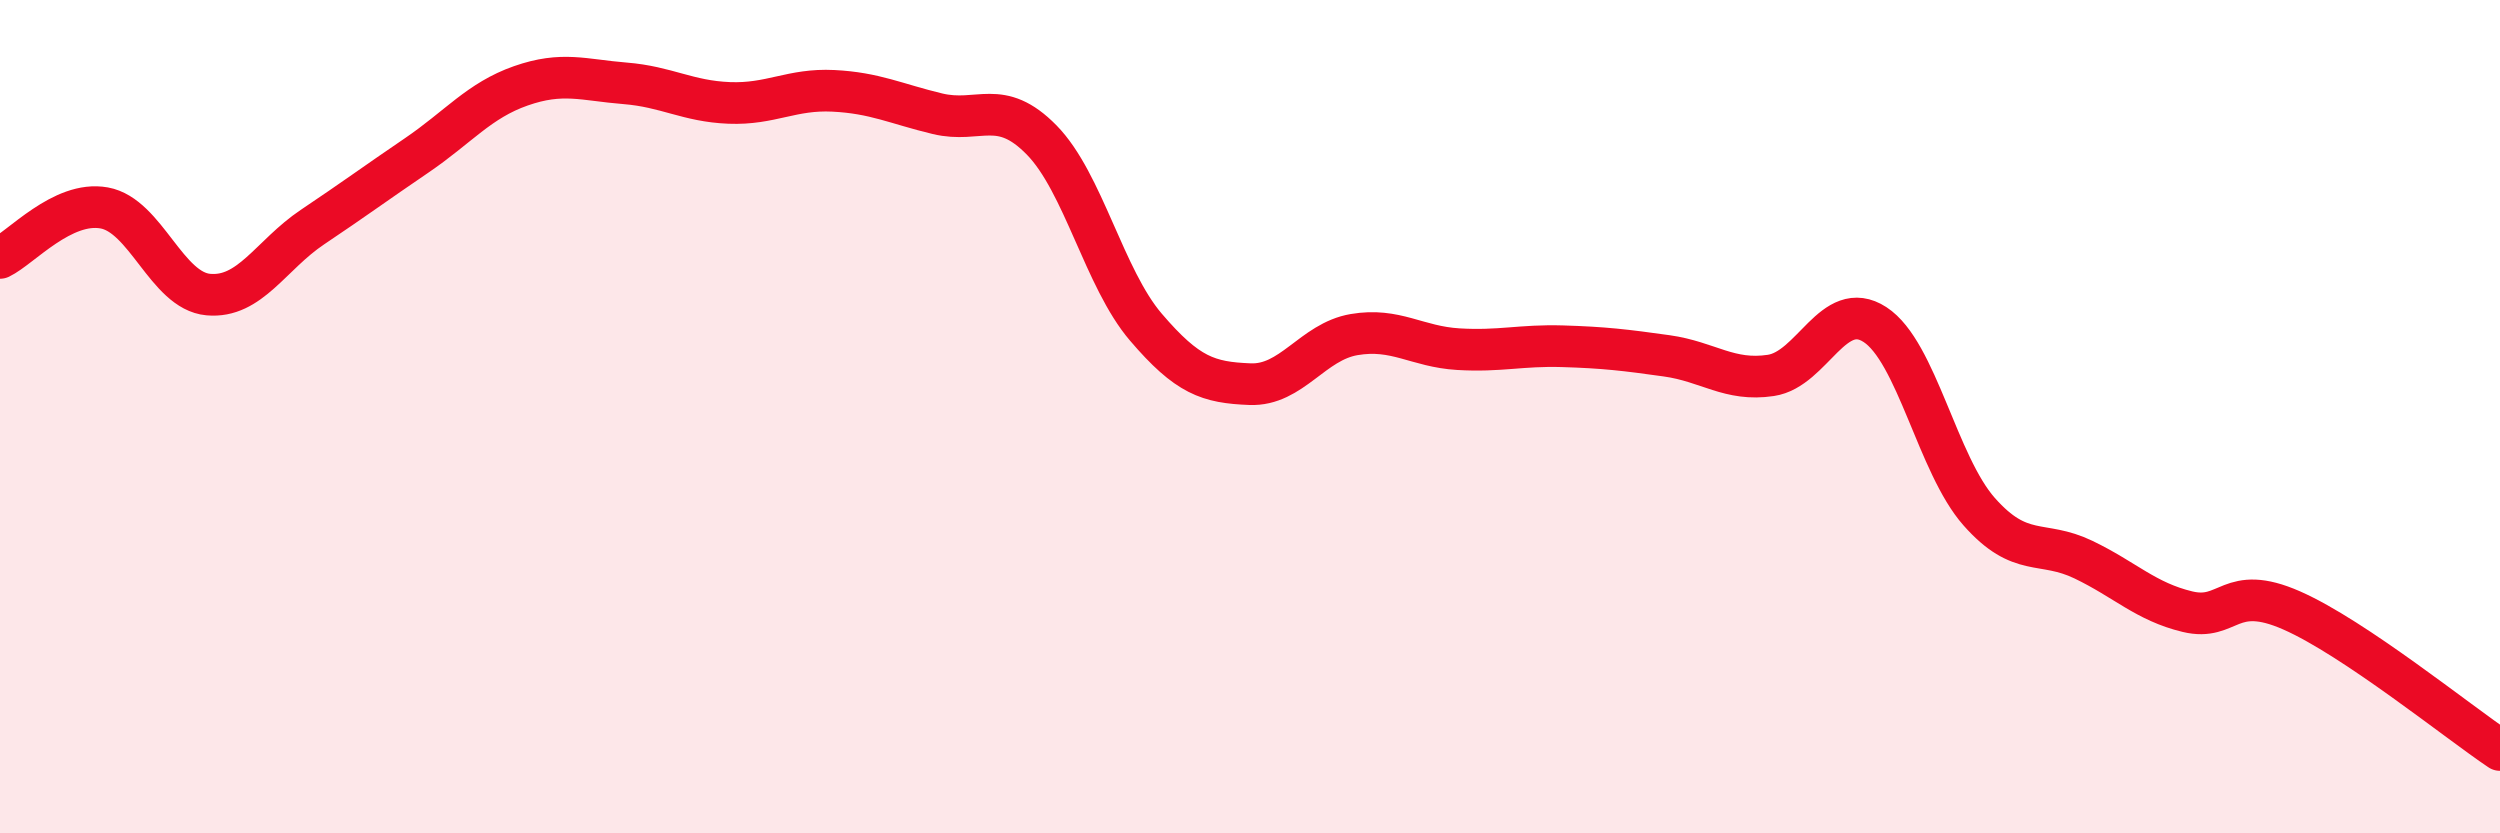
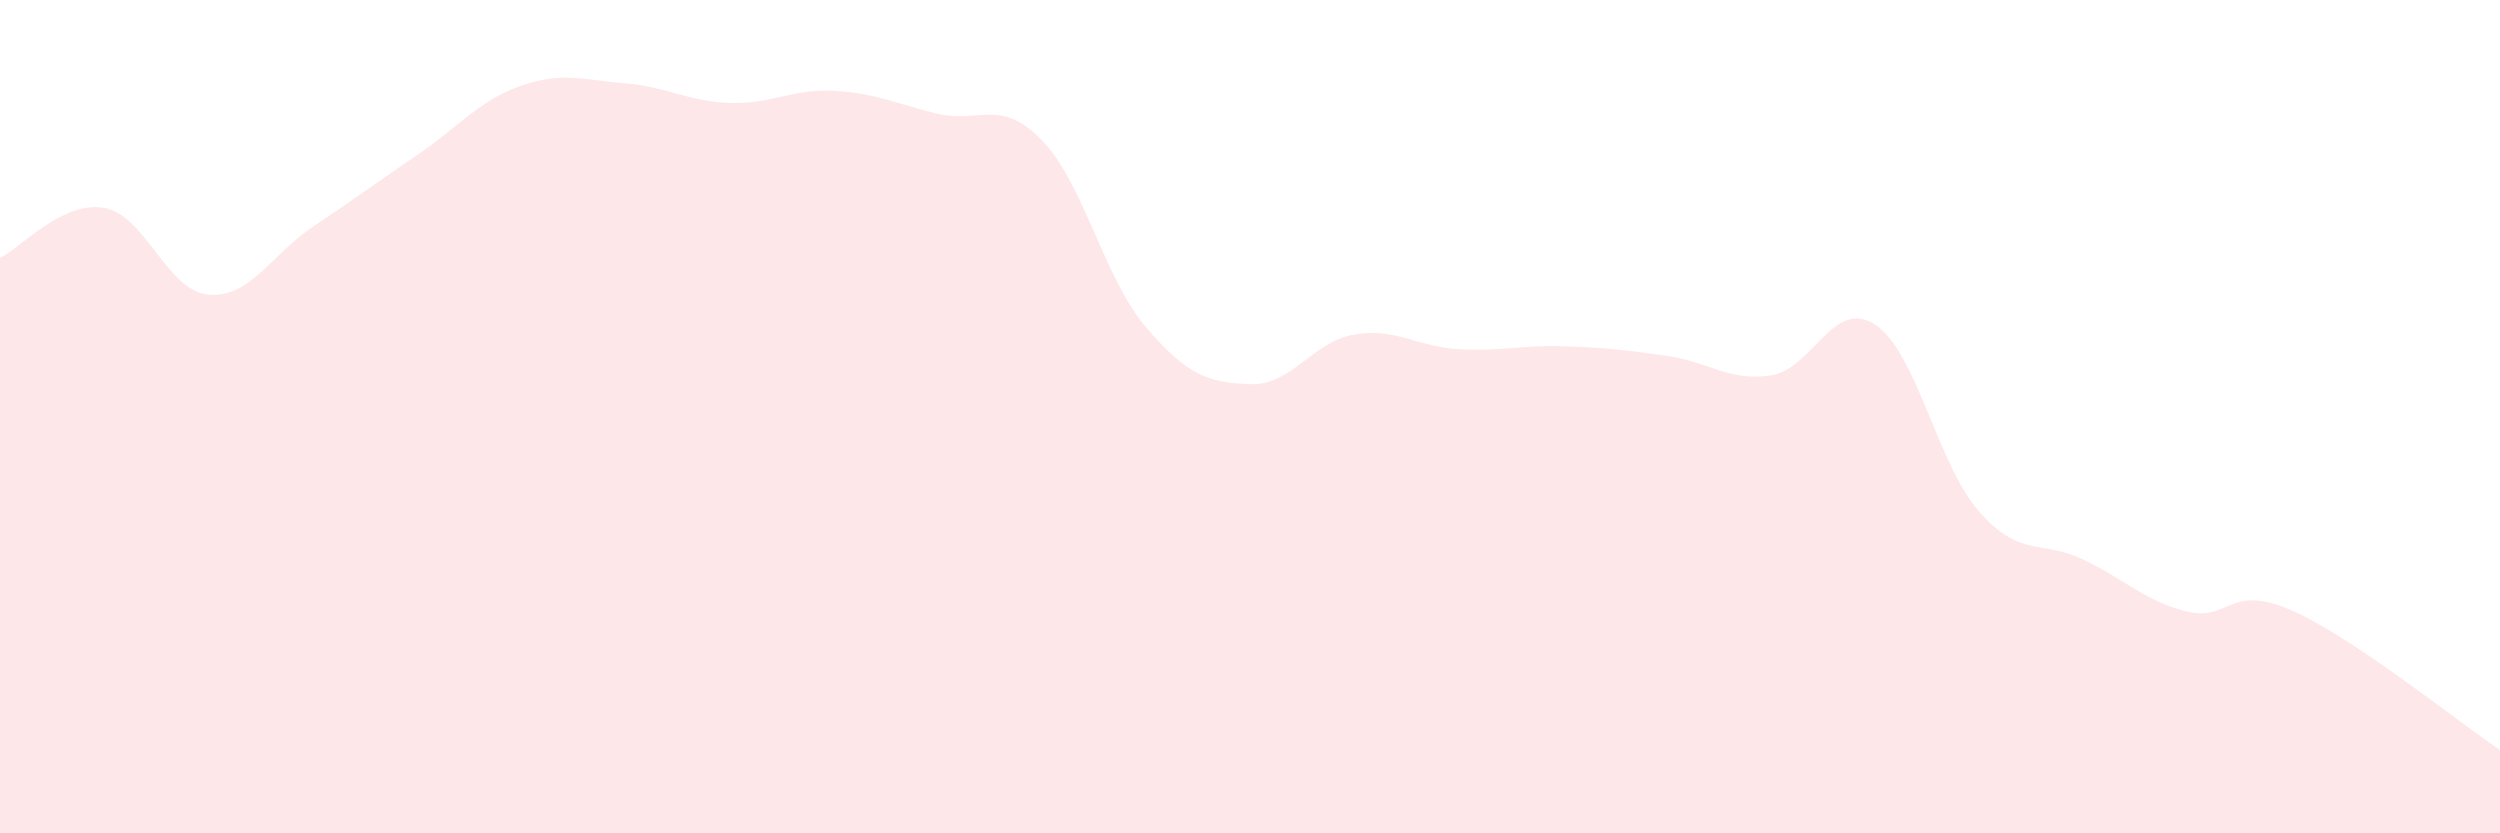
<svg xmlns="http://www.w3.org/2000/svg" width="60" height="20" viewBox="0 0 60 20">
  <path d="M 0,6.19 C 0.5,5.95 1.5,4.81 2.5,4.99 C 3.5,5.17 4,6.98 5,7.07 C 6,7.16 6.5,6.12 7.5,5.45 C 8.5,4.78 9,4.41 10,3.73 C 11,3.05 11.5,2.41 12.5,2.06 C 13.5,1.71 14,1.92 15,2 C 16,2.08 16.5,2.43 17.5,2.47 C 18.5,2.51 19,2.13 20,2.18 C 21,2.23 21.5,2.49 22.5,2.73 C 23.5,2.97 24,2.34 25,3.36 C 26,4.38 26.5,6.68 27.5,7.85 C 28.5,9.02 29,9.18 30,9.22 C 31,9.26 31.5,8.2 32.5,8.03 C 33.5,7.86 34,8.32 35,8.38 C 36,8.44 36.5,8.28 37.5,8.31 C 38.5,8.34 39,8.4 40,8.54 C 41,8.68 41.5,9.16 42.5,9.01 C 43.5,8.86 44,7.14 45,7.79 C 46,8.44 46.5,11.15 47.5,12.28 C 48.5,13.41 49,12.95 50,13.43 C 51,13.91 51.5,14.44 52.5,14.68 C 53.5,14.92 53.5,13.99 55,14.65 C 56.5,15.31 59,17.33 60,18L60 20L0 20Z" fill="#EB0A25" opacity="0.1" stroke-linecap="round" stroke-linejoin="round" />
-   <path d="M 0,6.19 C 0.5,5.95 1.5,4.81 2.5,4.99 C 3.5,5.17 4,6.98 5,7.07 C 6,7.16 6.5,6.12 7.5,5.45 C 8.5,4.78 9,4.41 10,3.73 C 11,3.05 11.5,2.41 12.5,2.06 C 13.5,1.71 14,1.92 15,2 C 16,2.08 16.5,2.43 17.5,2.47 C 18.5,2.51 19,2.13 20,2.18 C 21,2.23 21.5,2.49 22.5,2.73 C 23.5,2.97 24,2.34 25,3.36 C 26,4.38 26.5,6.68 27.5,7.85 C 28.5,9.02 29,9.18 30,9.22 C 31,9.26 31.5,8.2 32.5,8.03 C 33.5,7.86 34,8.32 35,8.38 C 36,8.44 36.5,8.28 37.5,8.31 C 38.5,8.34 39,8.4 40,8.54 C 41,8.68 41.5,9.16 42.5,9.01 C 43.5,8.86 44,7.14 45,7.79 C 46,8.44 46.5,11.15 47.5,12.28 C 48.5,13.41 49,12.95 50,13.43 C 51,13.91 51.5,14.44 52.5,14.68 C 53.5,14.92 53.5,13.99 55,14.65 C 56.5,15.31 59,17.33 60,18" stroke="#EB0A25" stroke-width="1" fill="none" stroke-linecap="round" stroke-linejoin="round" />
</svg>